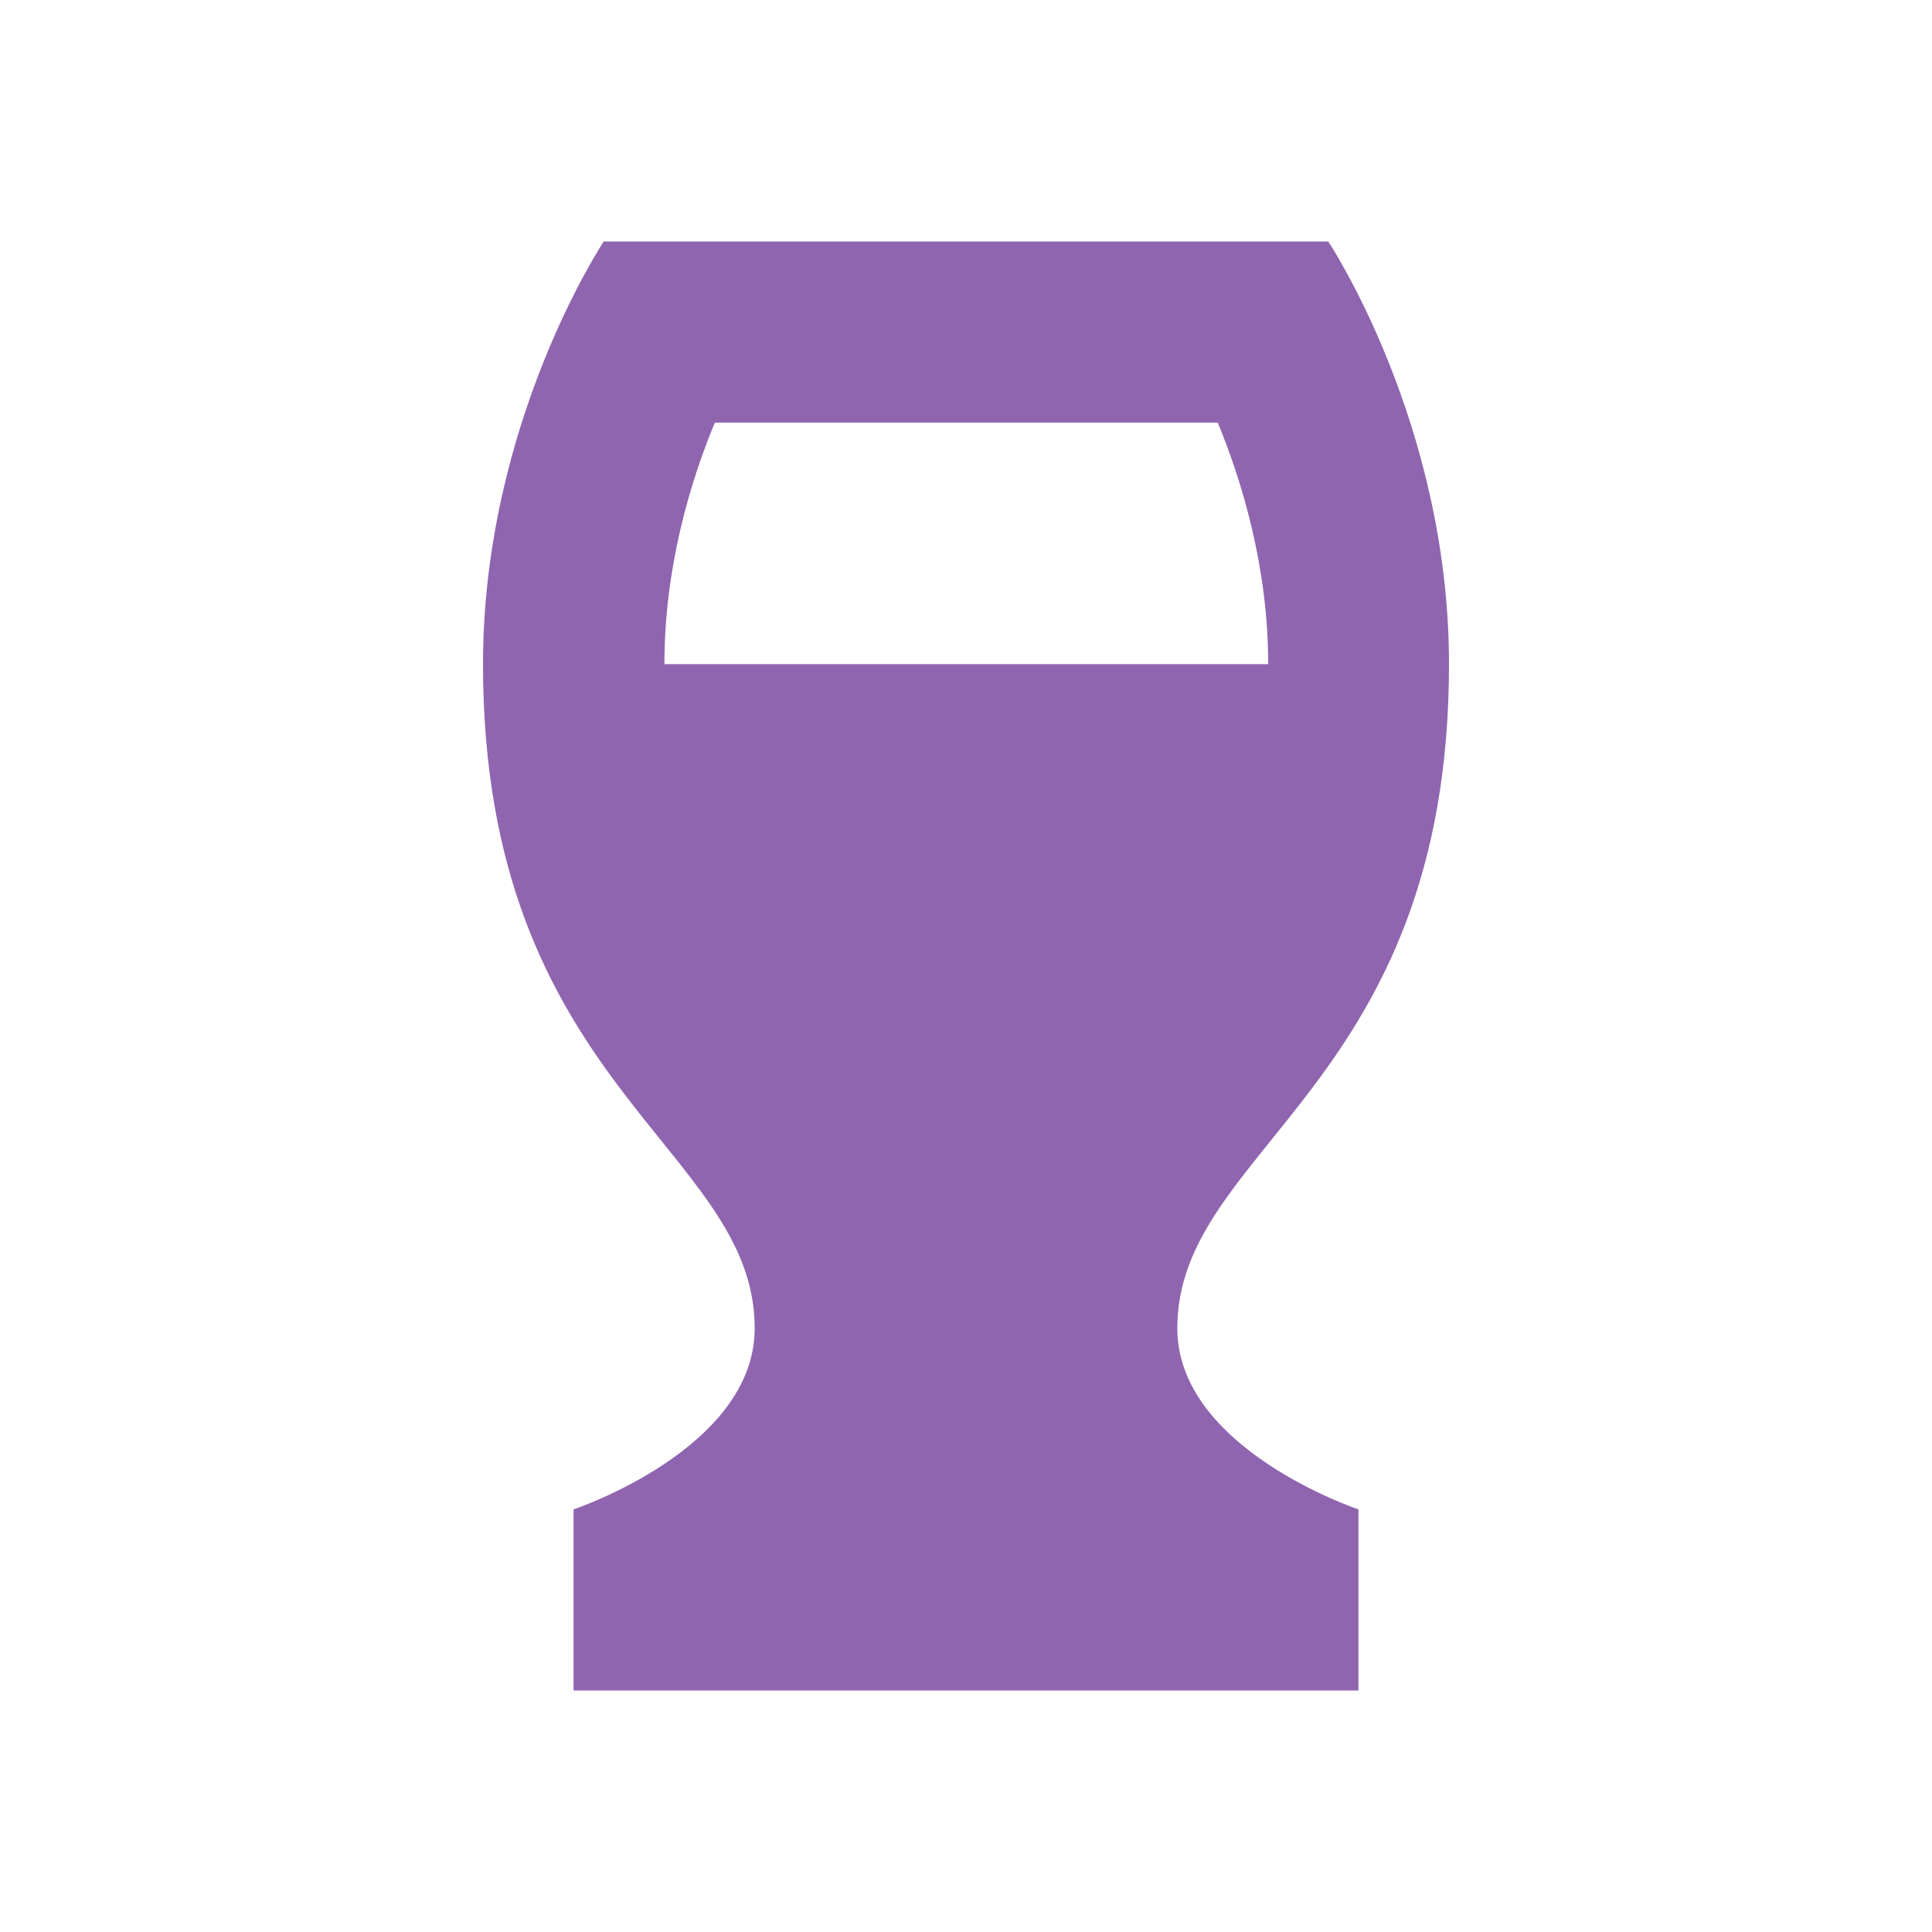
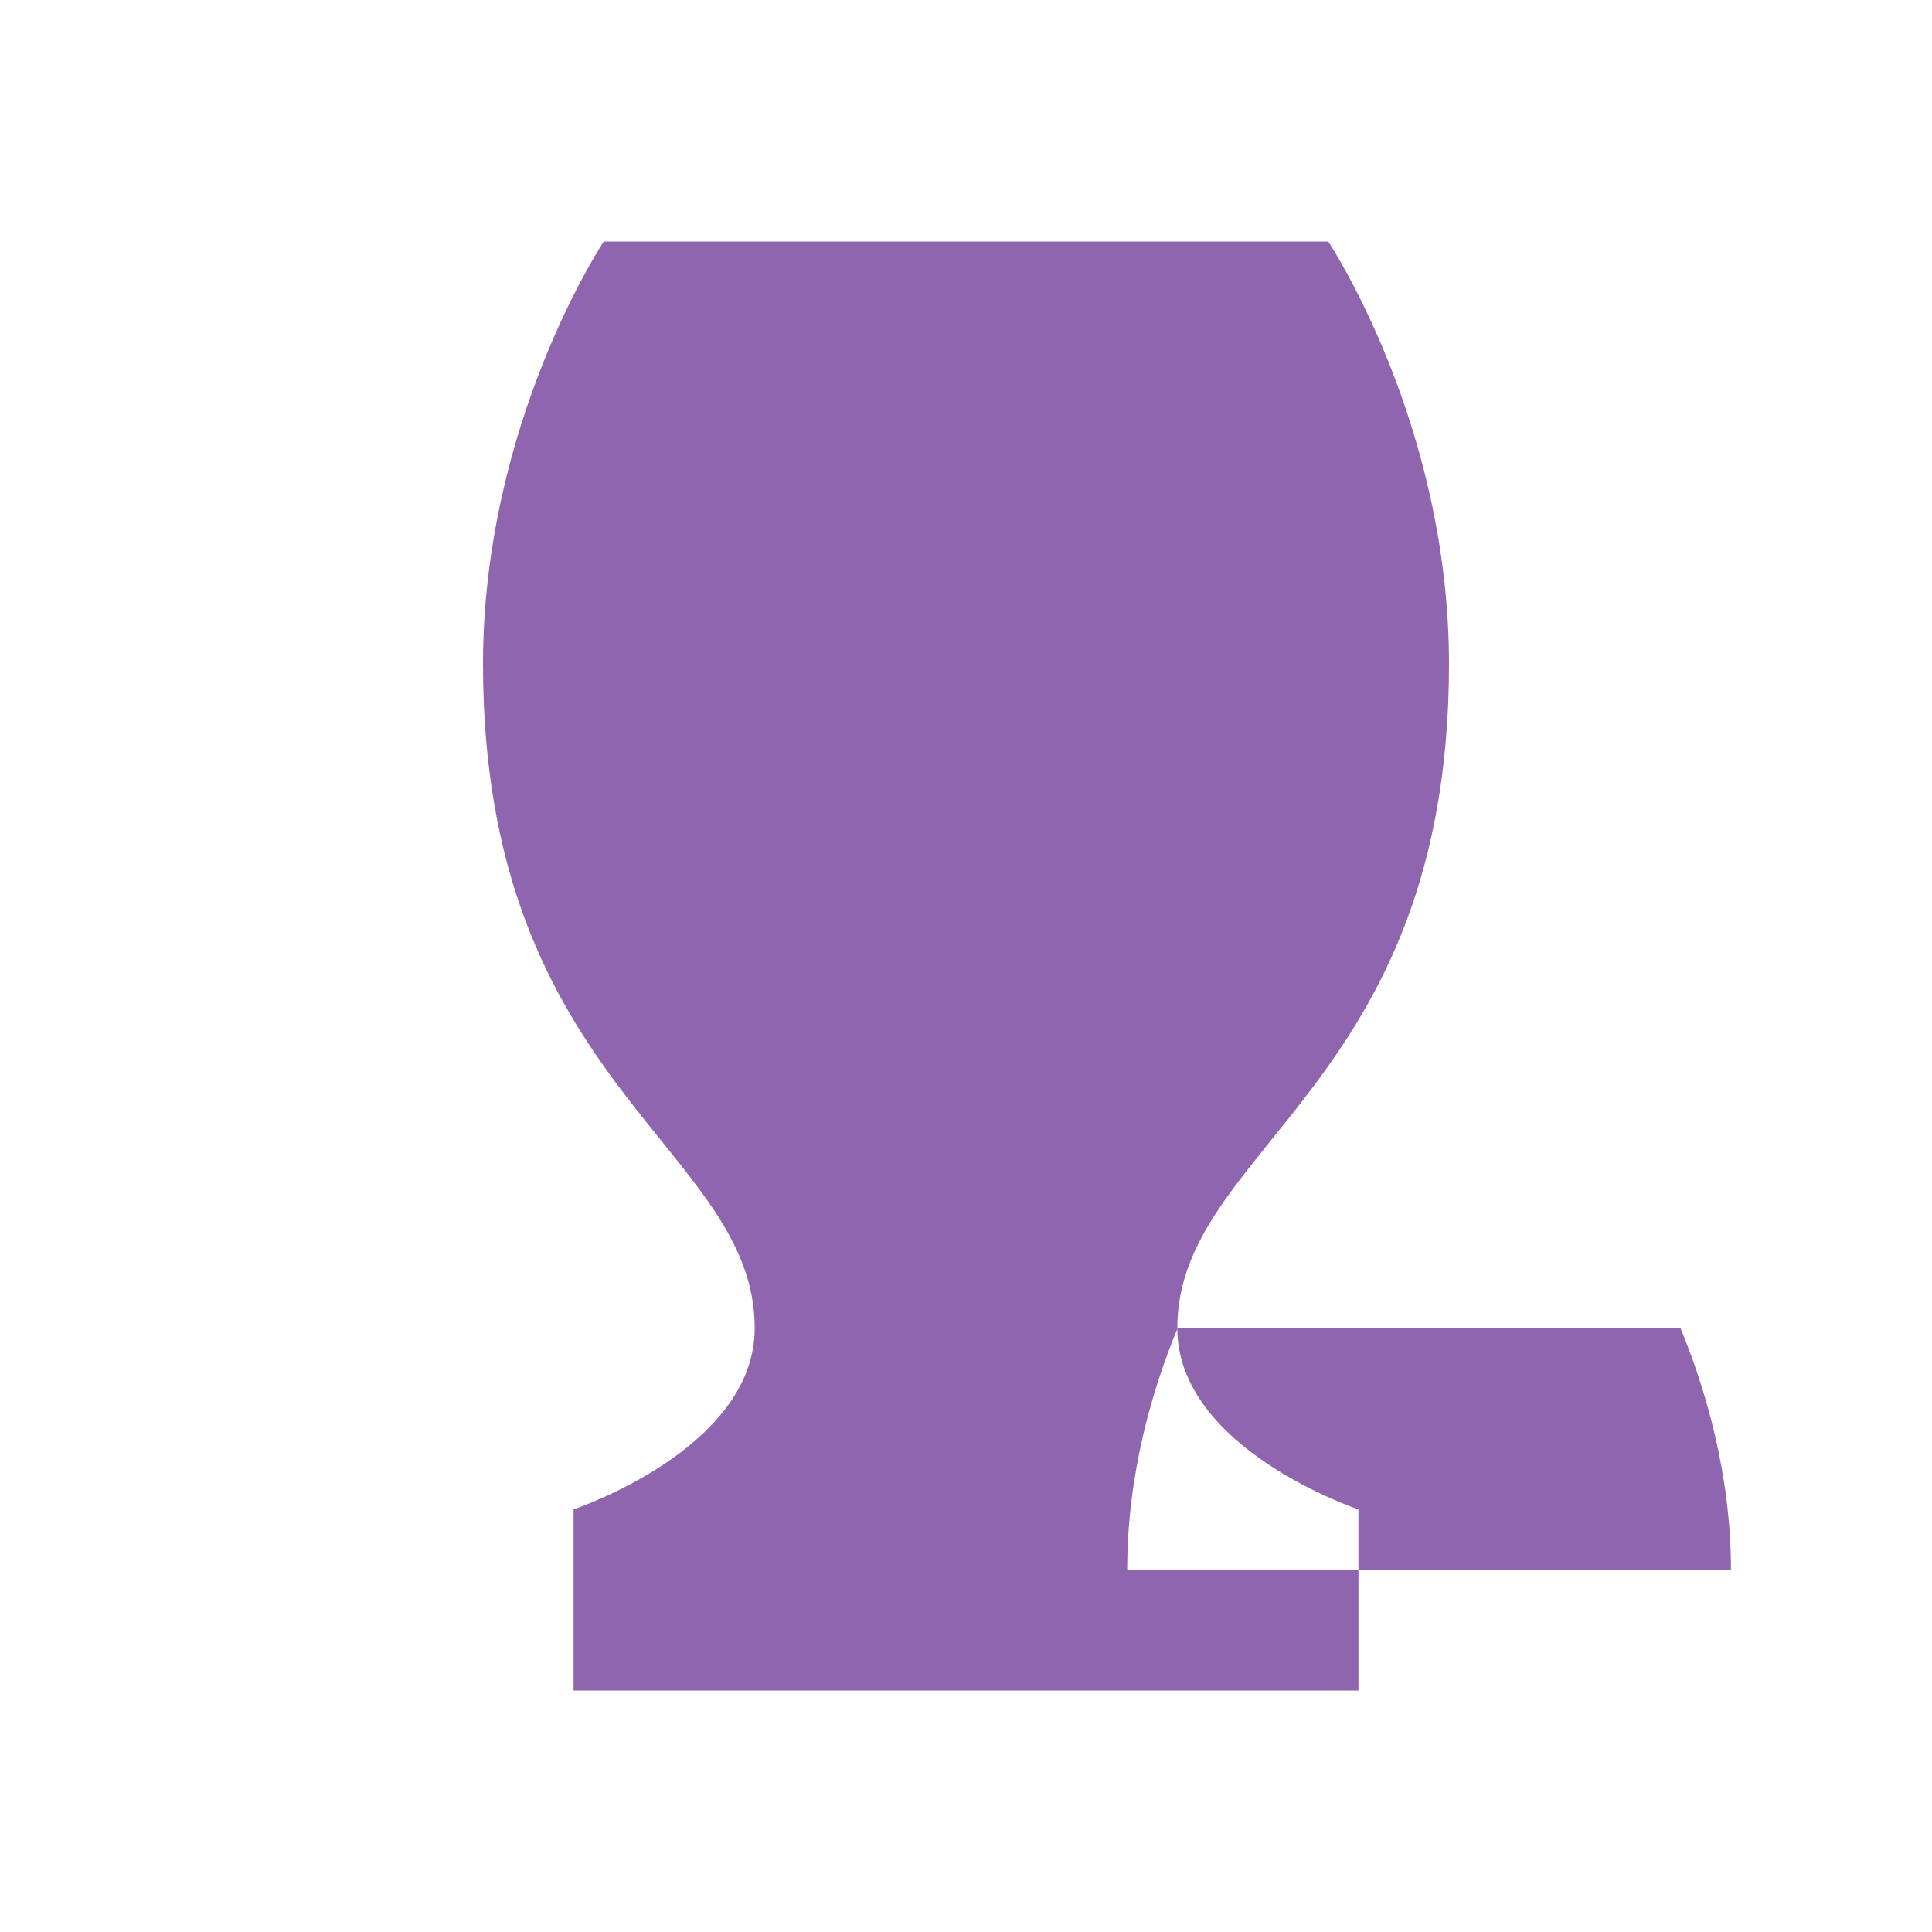
<svg xmlns="http://www.w3.org/2000/svg" viewBox="0 0 64 64">
  <defs fill="#9065B0" />
-   <path d="m39,44c0-6,9-8,9-22,0-8-4-14-4-14h-24s-4,6-4,14c0,14,9,16,9,22,0,4-6,6-6,6v6h26v-6s-6-2-6-6Zm-15.33-30h16.67c.8,1.94,1.67,4.79,1.67,8h-20c0-3.21.86-6.05,1.67-8Z" fill="#9065B0" />
+   <path d="m39,44c0-6,9-8,9-22,0-8-4-14-4-14h-24s-4,6-4,14c0,14,9,16,9,22,0,4-6,6-6,6v6h26v-6s-6-2-6-6Zh16.67c.8,1.94,1.67,4.79,1.67,8h-20c0-3.21.86-6.05,1.67-8Z" fill="#9065B0" />
</svg>